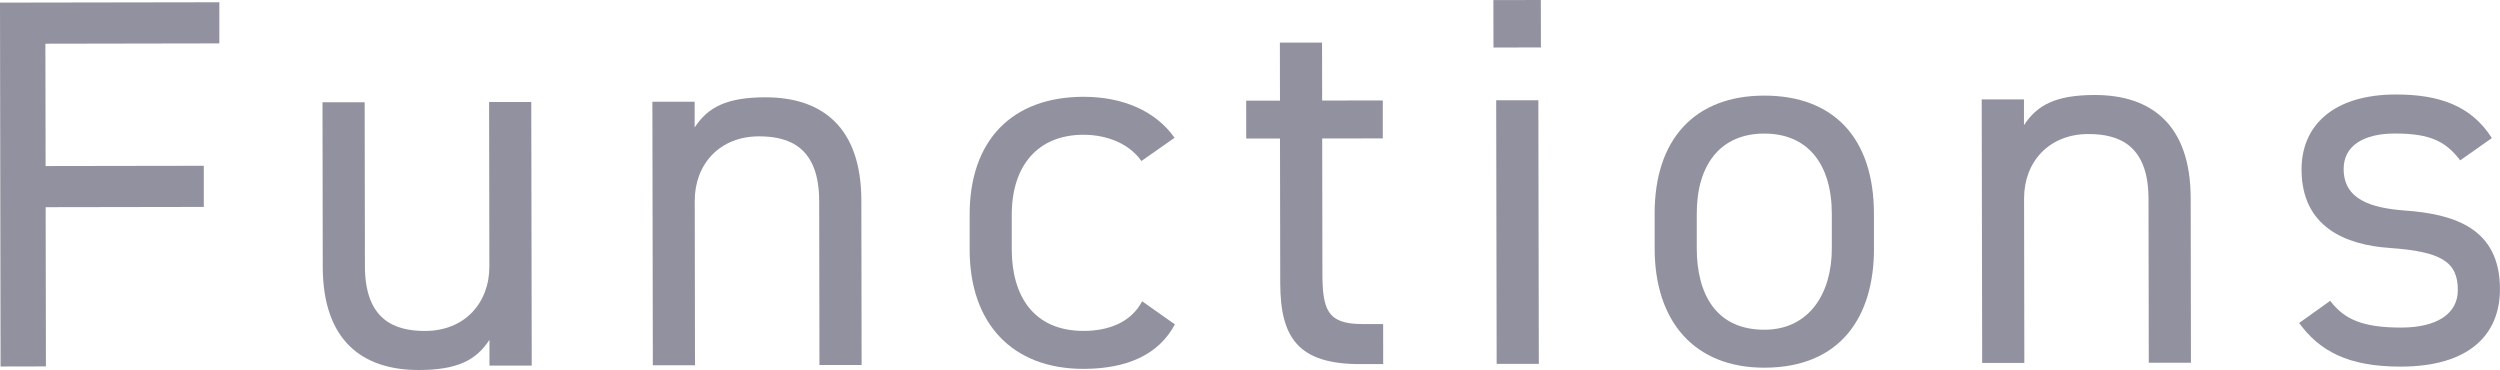
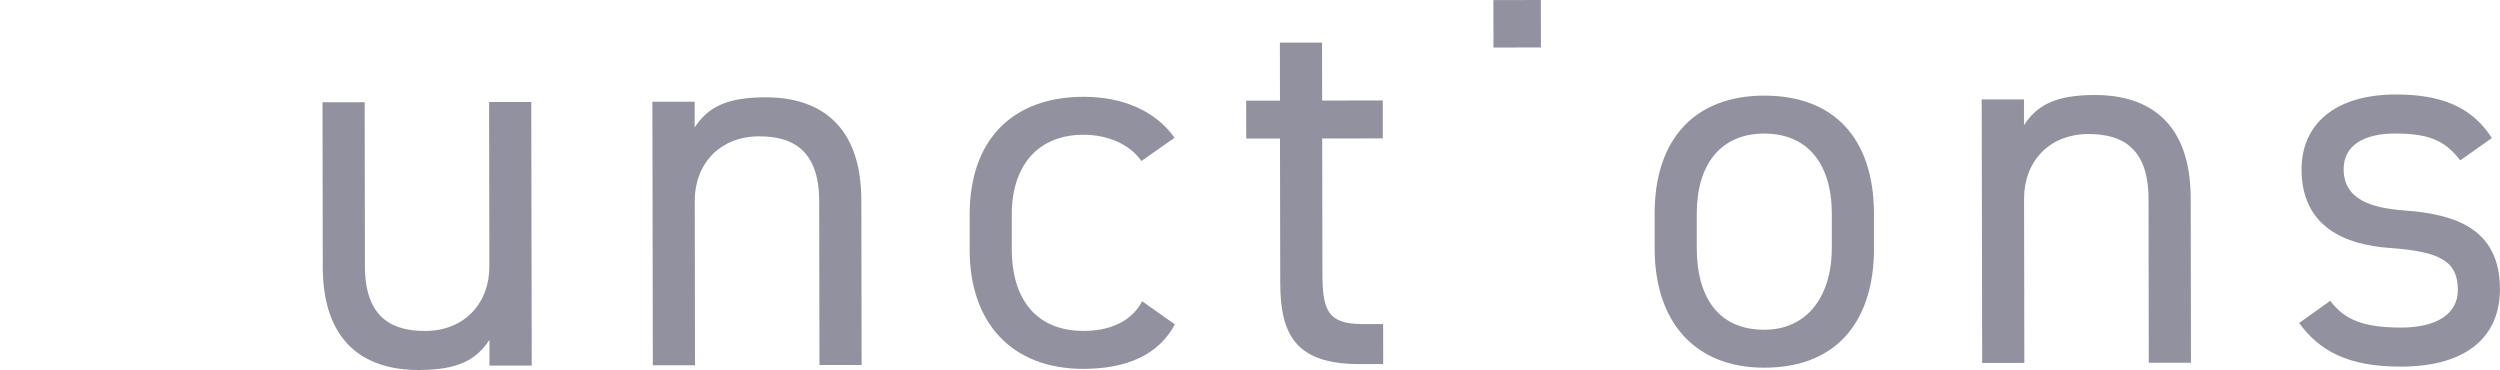
<svg xmlns="http://www.w3.org/2000/svg" id="_レイヤー_2" viewBox="0 0 487.37 72.13">
  <defs>
    <style>.cls-1{fill:#9191a0;stroke-width:0px;}</style>
  </defs>
  <g id="_デザインアニメーション">
-     <path class="cls-1" d="M42.76.44v8.02s-33.91.06-33.91.06l.04,23.85,30.84-.05v8.02s-30.83.05-30.83.05l.05,31.04-8.84.02L0,.51l42.76-.07Z" />
    <path class="cls-1" d="M103.64,71.27h-8.22s0-5.02,0-5.02c-2.56,3.91-6.16,5.87-13.76,5.88-11,.02-18.72-5.72-18.74-20.12l-.05-32.07h8.22s.05,31.96.05,31.96c.02,10.38,5.67,12.63,11.74,12.62,7.71-.01,12.53-5.47,12.52-12.56l-.05-32.07h8.22s.09,51.39.09,51.39Z" />
    <path class="cls-1" d="M127.2,19.83h8.22s0,5.02,0,5.02c2.56-3.91,6.16-5.87,13.76-5.88,11-.02,18.72,5.73,18.74,20.12l.05,32.07h-8.22s-.05-31.96-.05-31.96c-.02-10.38-5.67-12.63-11.74-12.62-7.71.01-12.53,5.47-12.52,12.56l.05,32.07h-8.22s-.09-51.38-.09-51.38Z" />
    <path class="cls-1" d="M229.04,63.24c-3.18,5.97-9.44,8.65-17.77,8.67-14.08.02-22.22-9.01-22.24-23.19v-6.78c-.04-14.6,8.28-23.04,22.15-23.07,7.71-.01,14.09,2.75,17.8,7.99l-6.47,4.53c-2.27-3.29-6.59-5.13-11.32-5.12-8.84.02-13.97,5.99-13.95,15.65v6.78c.03,8.84,4.15,15.82,14.02,15.81,4.83,0,9.25-1.66,11.4-5.78l6.38,4.51Z" />
    <path class="cls-1" d="M242.95,19.63h6.58s-.02-11.32-.02-11.32h8.22s.02,11.29.02,11.29l11.82-.02v7.4s-11.81.02-11.81.02l.04,26.11c.01,7.09.84,10.07,7.73,10.06h4.11s.01,7.81.01,7.81h-4.42c-12.13.03-15.63-5.11-15.65-15.8l-.05-28.17h-6.58s-.01-7.39-.01-7.39Z" />
-     <path class="cls-1" d="M291.13.02l9.25-.02.02,9.25-9.25.02-.02-9.25ZM291.68,19.55h8.22s.09,51.39.09,51.39h-8.22s-.09-51.39-.09-51.39Z" />
+     <path class="cls-1" d="M291.13.02l9.25-.02.02,9.25-9.25.02-.02-9.25ZM291.68,19.55h8.22s.09,51.39.09,51.39s-.09-51.39-.09-51.39Z" />
    <path class="cls-1" d="M365.33,48.41c.02,13.36-6.54,23.24-21.34,23.27-13.67.02-21.4-9.01-21.42-23.2v-6.78c-.04-14.6,7.86-23.04,21.33-23.06,13.57-.02,21.4,8.29,21.42,22.99v6.78ZM357.11,48.42v-6.78c-.03-9.77-4.77-15.62-13.2-15.6-8.43.01-13.15,5.99-13.13,15.65v6.78c.03,8.84,3.74,15.83,13.2,15.81,8.74-.01,13.15-7.12,13.13-15.85Z" />
    <path class="cls-1" d="M386.35,19.38h8.22s0,5.02,0,5.02c2.56-3.91,6.16-5.87,13.76-5.88,11-.02,18.72,5.73,18.74,20.12l.05,32.07h-8.22s-.05-31.96-.05-31.96c-.02-10.38-5.67-12.63-11.74-12.62-7.71.01-12.53,5.47-12.52,12.56l.05,32.07h-8.22s-.09-51.39-.09-51.39Z" />
    <path class="cls-1" d="M479.61,31.25c-2.78-3.59-5.66-5.23-12.76-5.22-6.07.01-9.97,2.38-9.96,6.91,0,5.86,5.15,7.6,11.94,8.1,9.66.7,18.51,3.46,18.53,15.29.02,8.94-6.04,15.12-19.3,15.14-10.49.02-15.94-3.16-19.85-8.5l6.06-4.33c2.78,3.7,6.49,5.23,13.89,5.22,6.89-.01,11-2.69,10.99-7.32,0-5.55-3.3-7.5-13.28-8.2-8.64-.6-17.17-4.08-17.19-15.29-.01-8.53,6.14-14.61,18.38-14.63,8.33-.01,14.7,2.13,18.72,8.5l-6.16,4.33Z" />
  </g>
</svg>